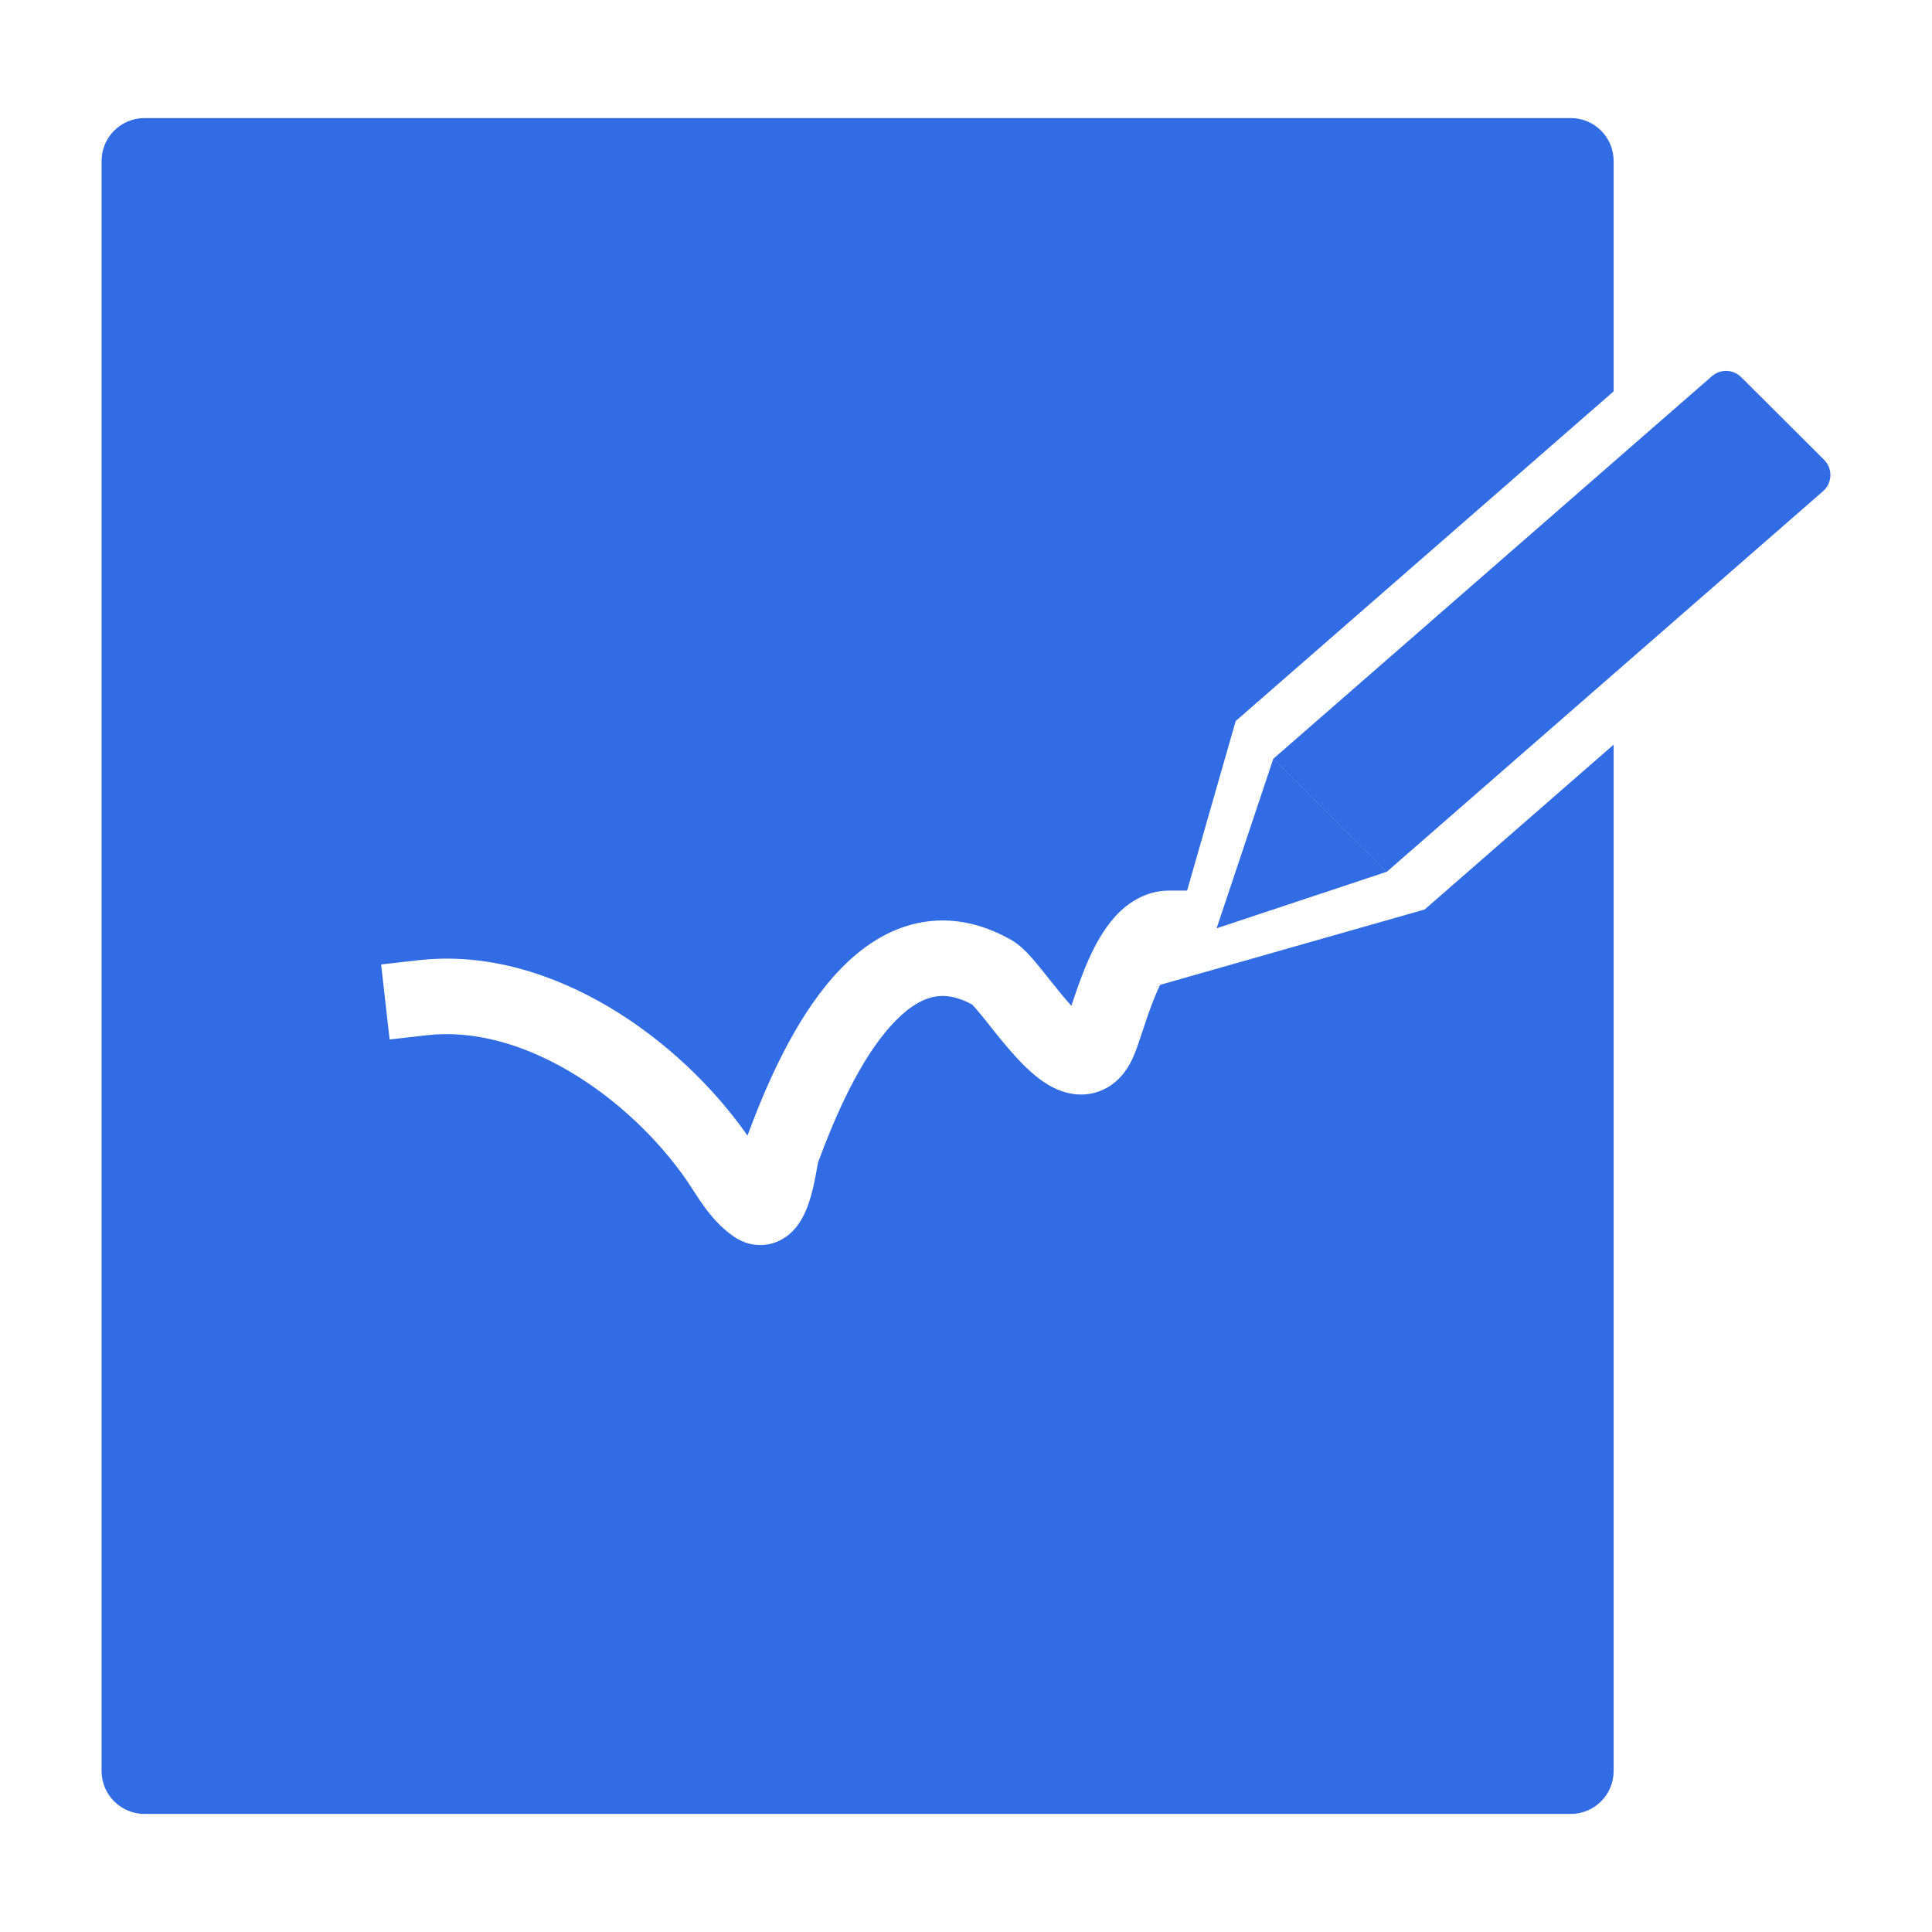
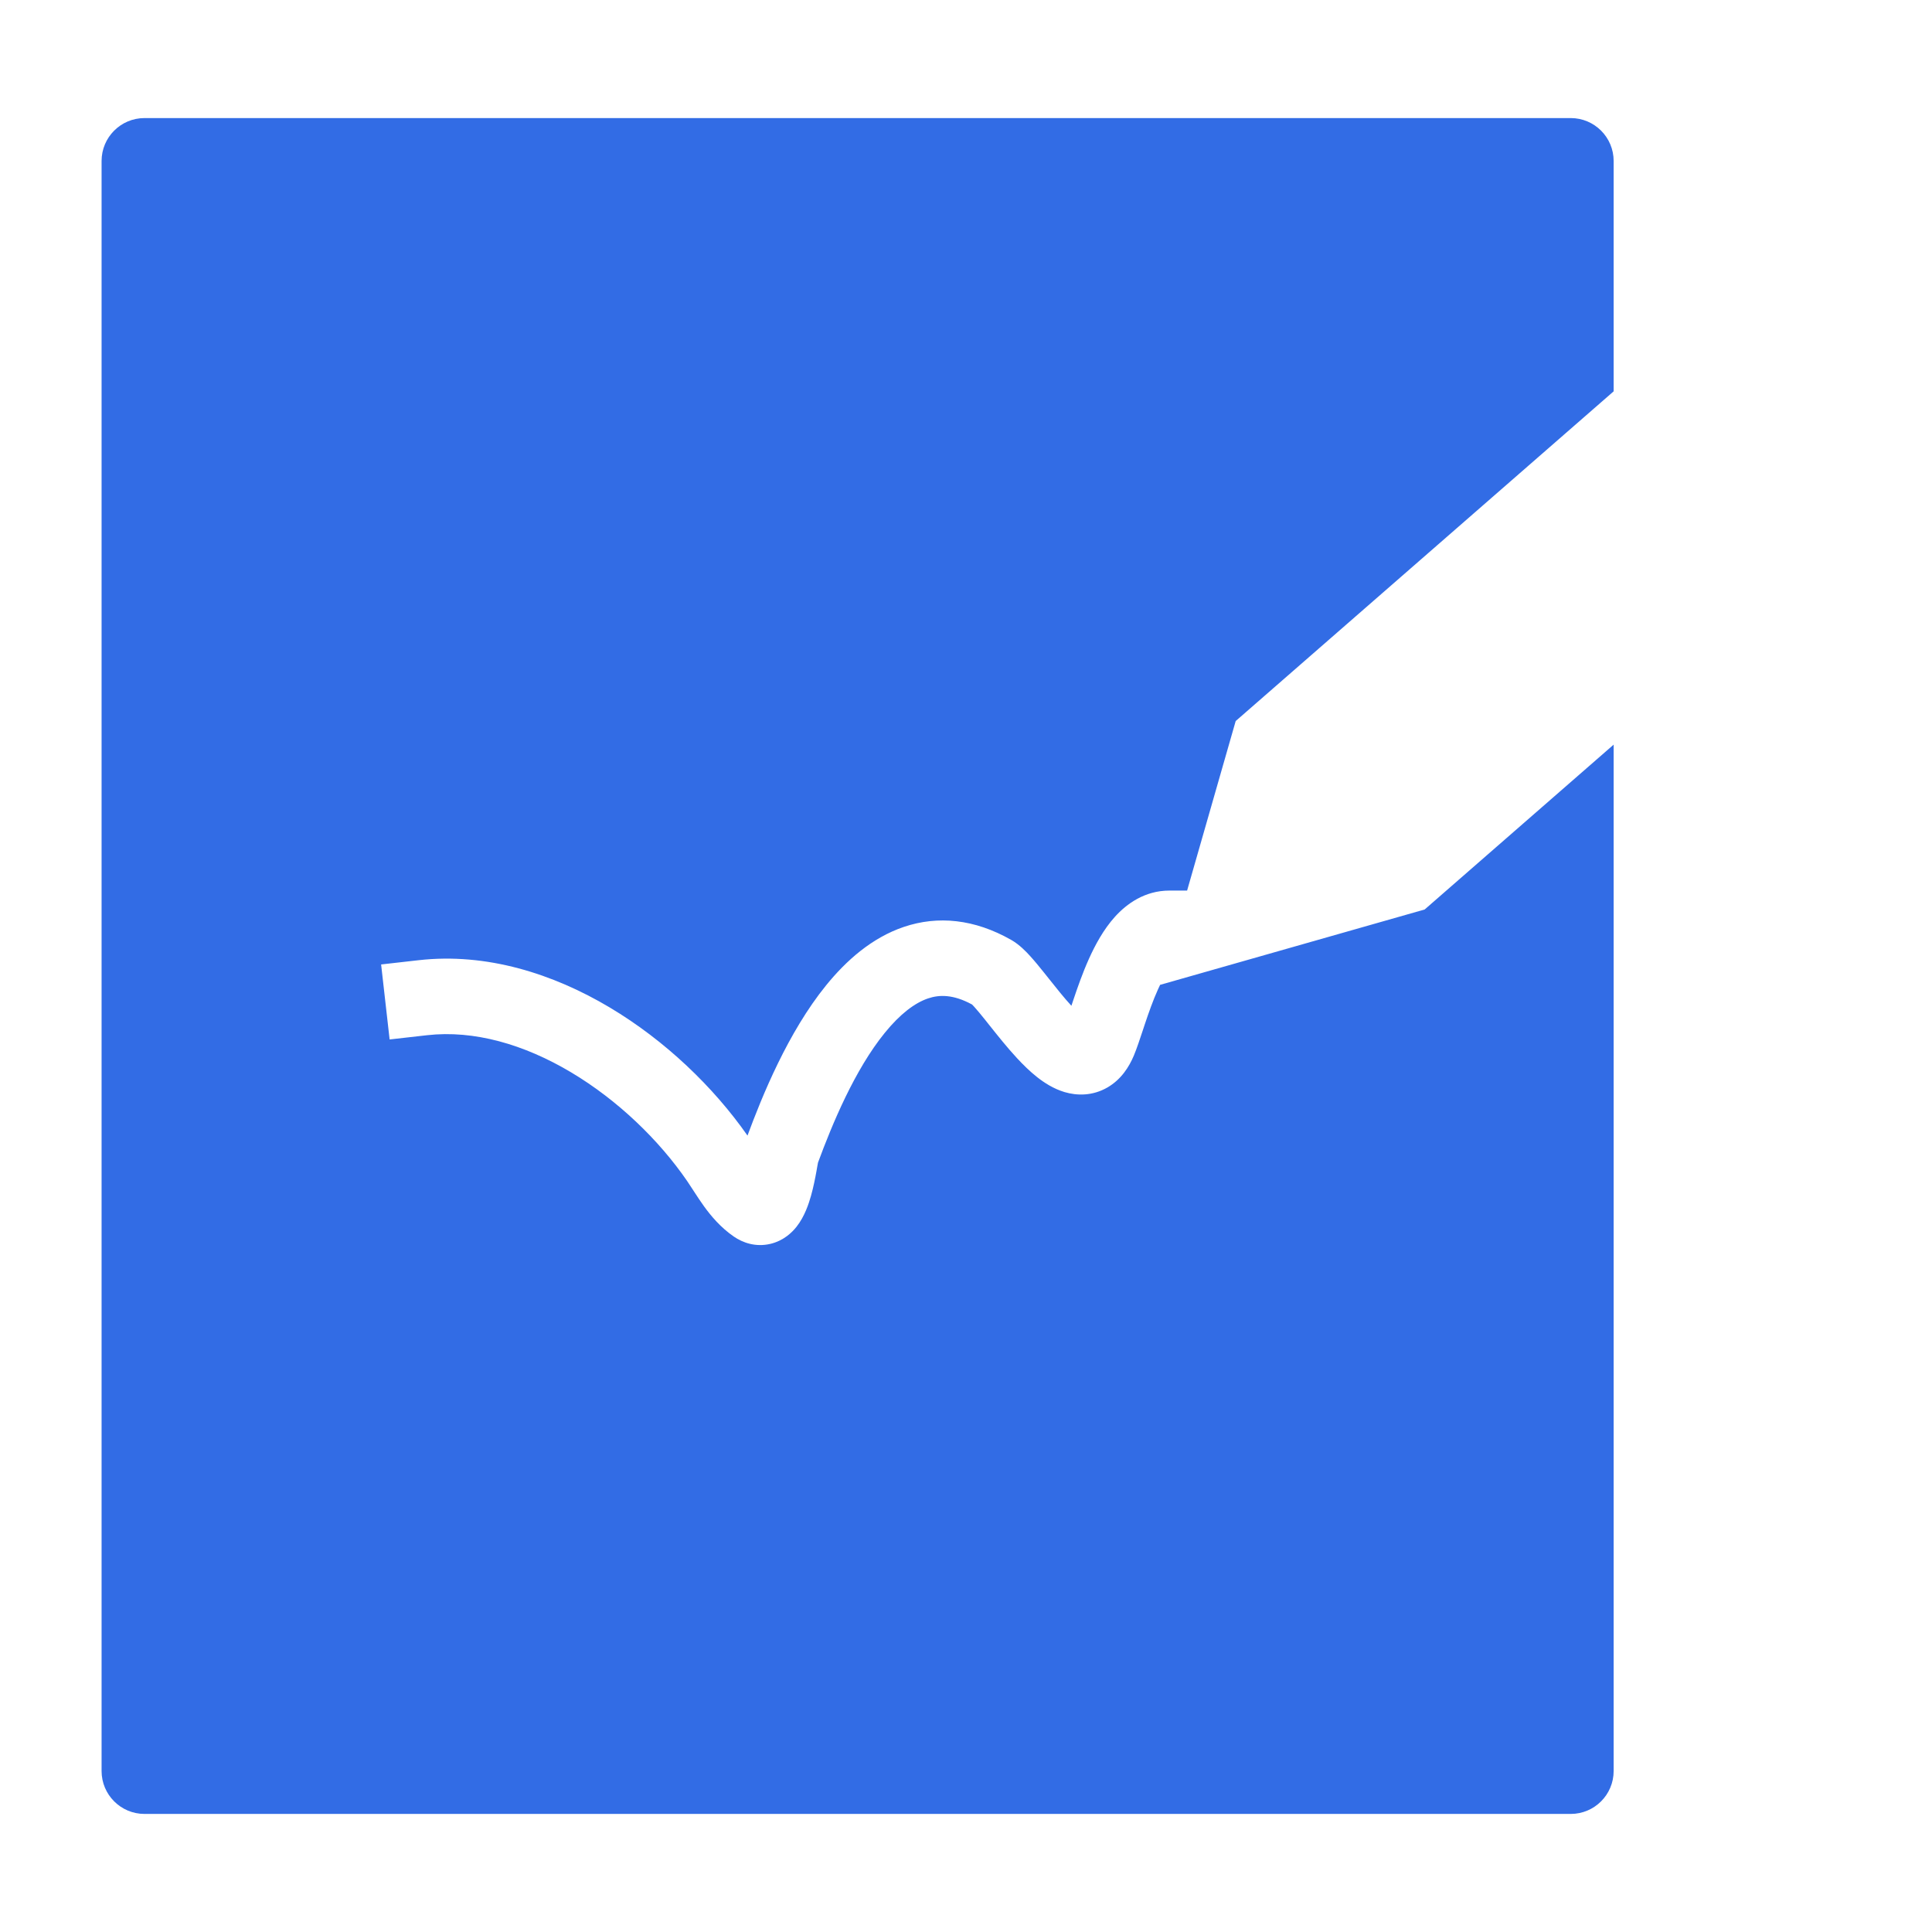
<svg xmlns="http://www.w3.org/2000/svg" width="90" height="90" viewBox="0 0 90 90" fill="none">
  <path fill-rule="evenodd" clip-rule="evenodd" d="M4.732 7.5C4.732 6.395 5.627 5.5 6.732 5.5H73.17C74.275 5.5 75.17 6.395 75.17 7.5V18.23L57.563 33.589L57.563 33.59L55.3 41.486H54.478C53.326 41.486 52.481 42.106 51.939 42.706C51.404 43.298 51.014 44.028 50.725 44.67C50.429 45.33 50.191 46.014 50.003 46.575C49.97 46.674 49.939 46.766 49.91 46.853C49.565 46.477 49.222 46.046 48.867 45.599L48.864 45.595C48.791 45.503 48.717 45.411 48.643 45.318C48.43 45.052 48.203 44.773 47.987 44.536C47.81 44.341 47.496 44.007 47.107 43.785C45.398 42.812 43.691 42.643 42.107 43.178C40.605 43.685 39.411 44.759 38.488 45.895C36.7 48.095 35.495 51.08 34.821 52.9C33.24 50.638 30.989 48.472 28.399 46.929C25.77 45.363 22.67 44.371 19.501 44.73L17.754 44.928L18.15 48.422L19.897 48.224C22.084 47.977 24.414 48.649 26.6 49.951C28.781 51.25 30.696 53.107 32.005 55.01C32.097 55.145 32.187 55.283 32.292 55.445L32.292 55.446L32.358 55.547C32.486 55.744 32.635 55.971 32.799 56.199C33.127 56.651 33.569 57.18 34.187 57.606C34.595 57.888 35.196 58.106 35.884 57.945C36.507 57.798 36.899 57.407 37.103 57.15C37.486 56.668 37.678 56.063 37.779 55.707C37.897 55.288 37.98 54.859 38.035 54.553C38.052 54.46 38.063 54.394 38.073 54.337L38.073 54.337C38.083 54.281 38.092 54.234 38.102 54.177L38.106 54.157C38.77 52.36 39.814 49.839 41.217 48.113C41.925 47.242 42.608 46.721 43.232 46.51C43.759 46.332 44.404 46.316 45.284 46.795C45.304 46.815 45.338 46.849 45.384 46.901C45.518 47.048 45.685 47.251 45.897 47.515C45.958 47.592 46.023 47.673 46.09 47.758L46.092 47.76L46.092 47.76C46.462 48.225 46.92 48.802 47.381 49.298C47.659 49.598 47.973 49.908 48.31 50.174C48.633 50.429 49.07 50.718 49.593 50.874C50.161 51.042 50.889 51.062 51.587 50.659C52.231 50.287 52.6 49.695 52.819 49.172C52.953 48.853 53.1 48.407 53.238 47.992C53.271 47.89 53.305 47.789 53.337 47.693C53.519 47.151 53.712 46.603 53.934 46.11C53.971 46.028 54.007 45.951 54.042 45.878L66.368 42.367L66.368 42.366L75.17 34.688V82.5C75.17 83.605 74.275 84.5 73.17 84.5H6.732C5.627 84.5 4.732 83.605 4.732 82.5V7.5ZM49.553 47.861C49.553 47.861 49.554 47.859 49.557 47.854C49.554 47.859 49.553 47.861 49.553 47.861Z" fill="#326CE5" />
-   <path fill-rule="evenodd" clip-rule="evenodd" d="M79.748 17.524L59.319 35.344L64.602 40.611L84.925 22.882C85.362 22.501 85.385 21.83 84.974 21.42L81.111 17.569C80.739 17.198 80.144 17.178 79.748 17.524ZM59.316 35.344L64.599 40.611L56.675 43.244L59.316 35.344Z" fill="#326CE5" />
</svg>